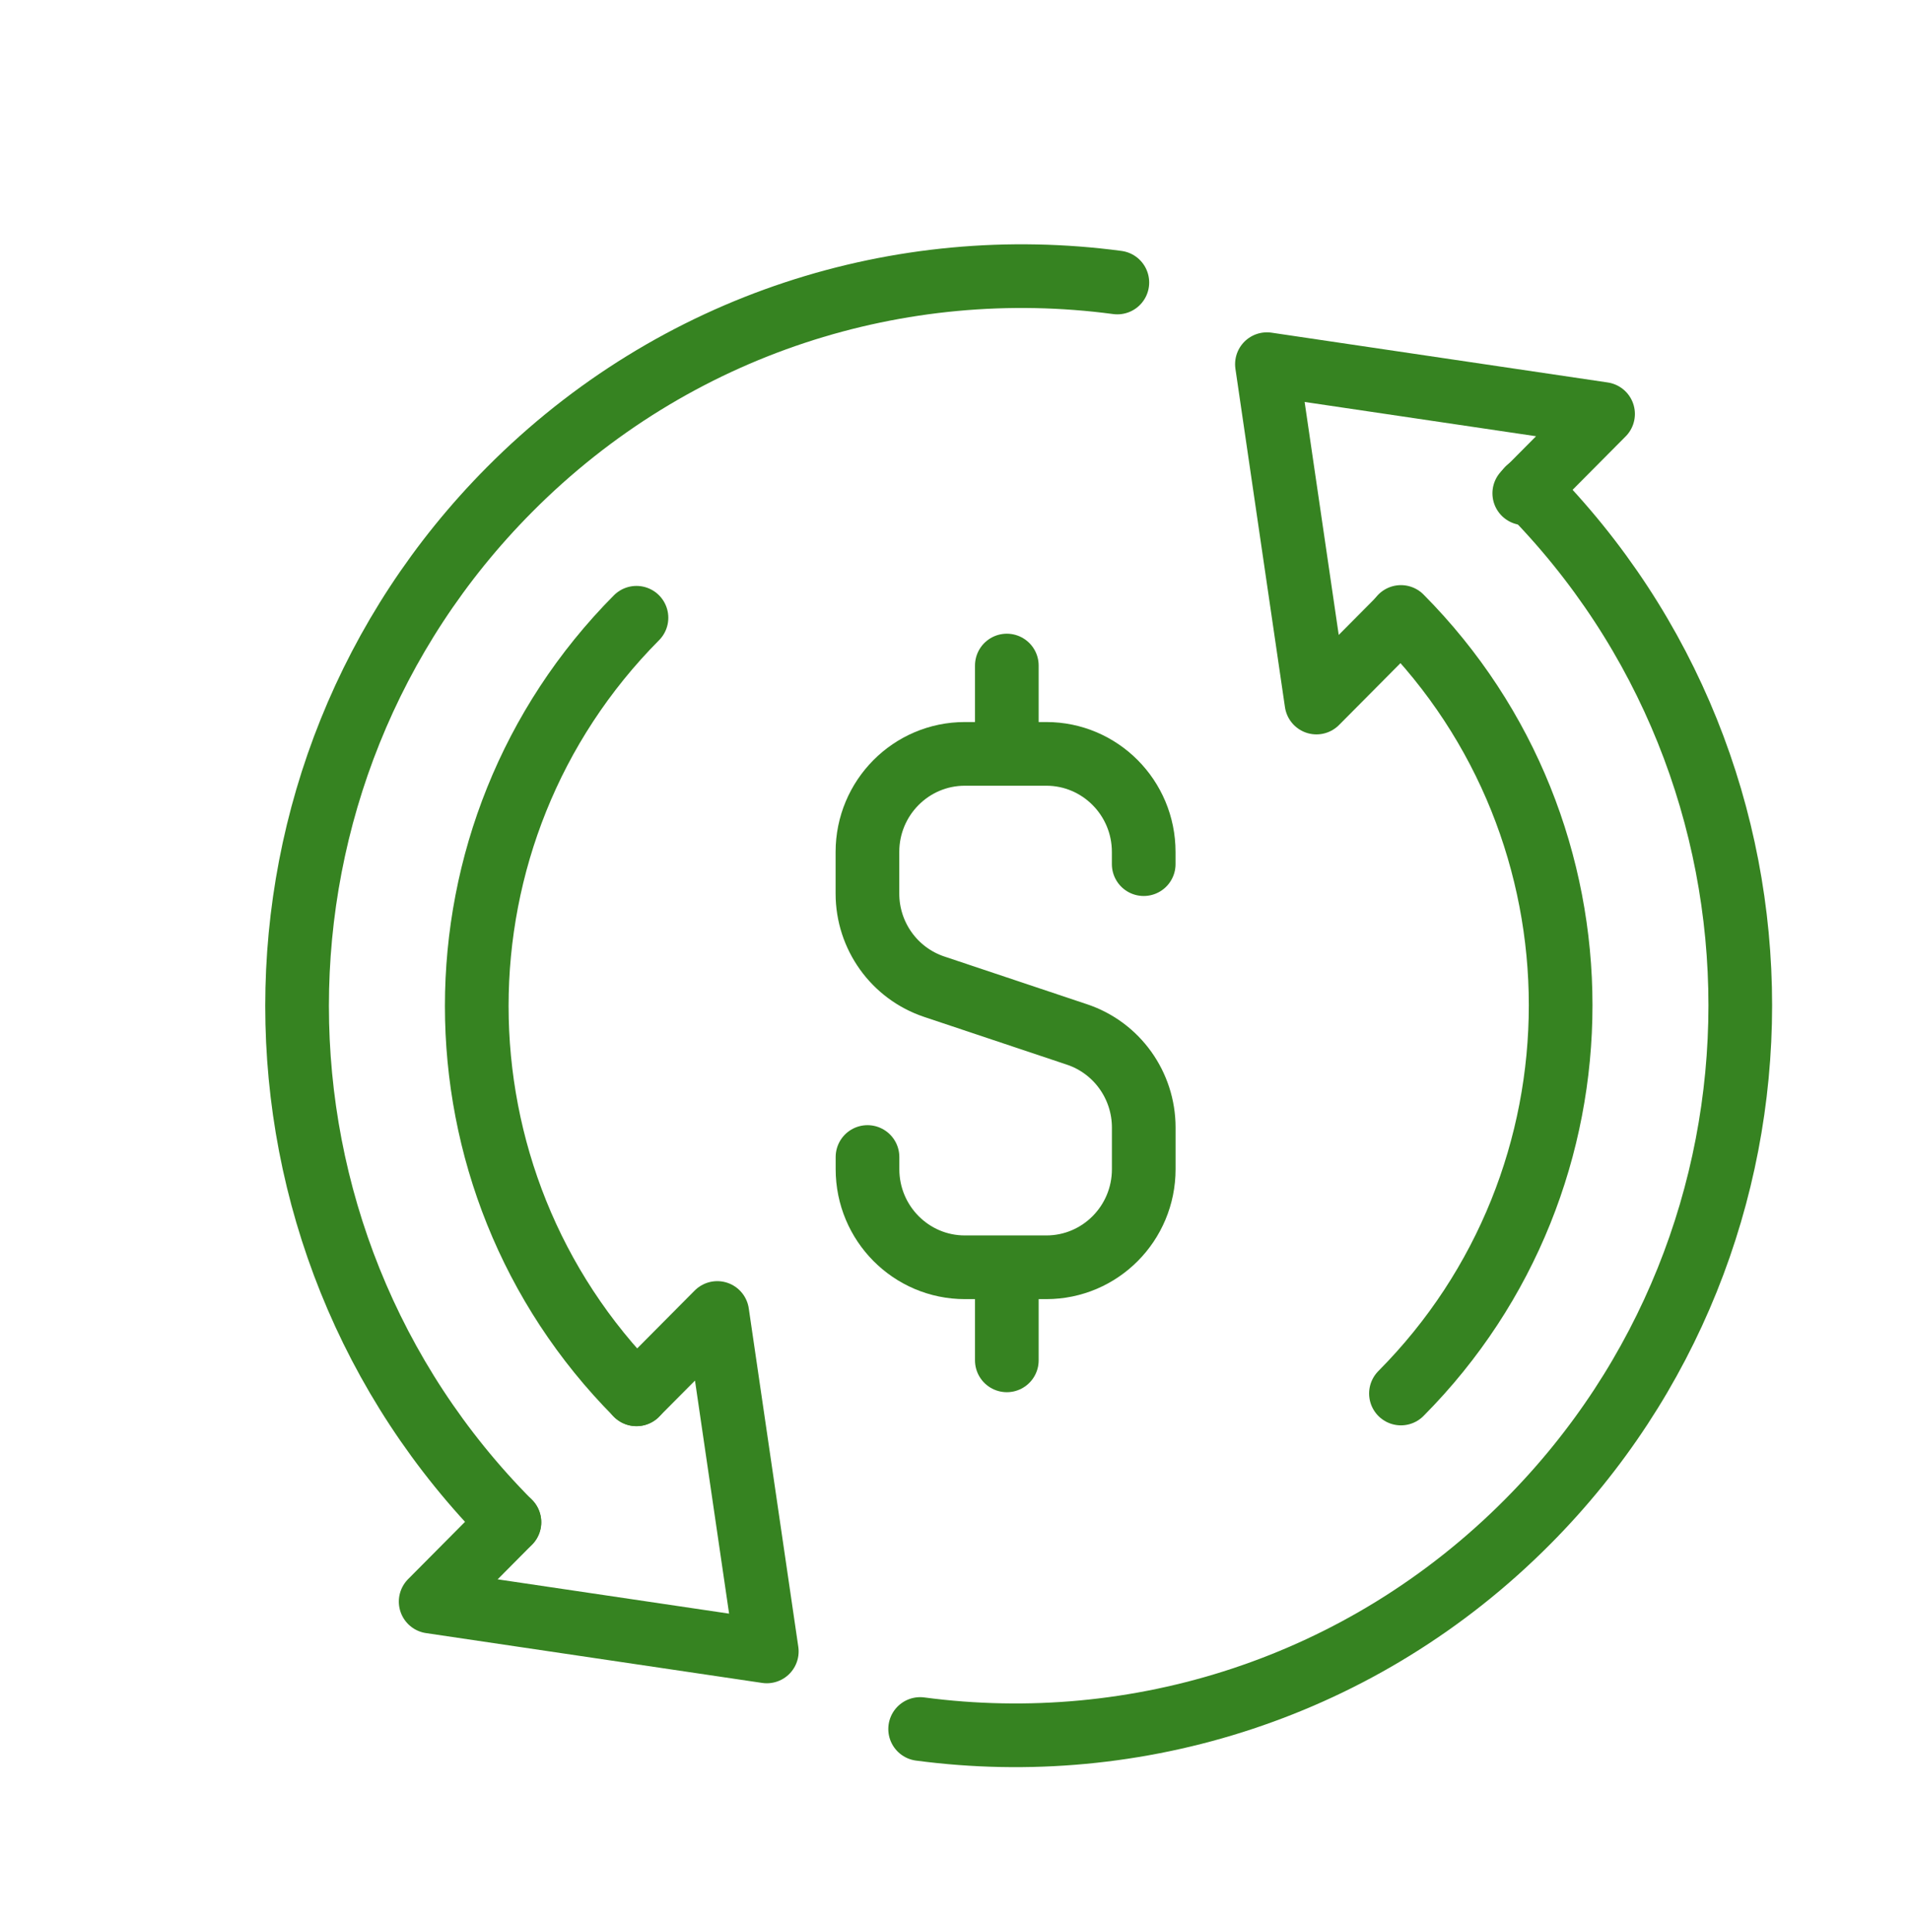
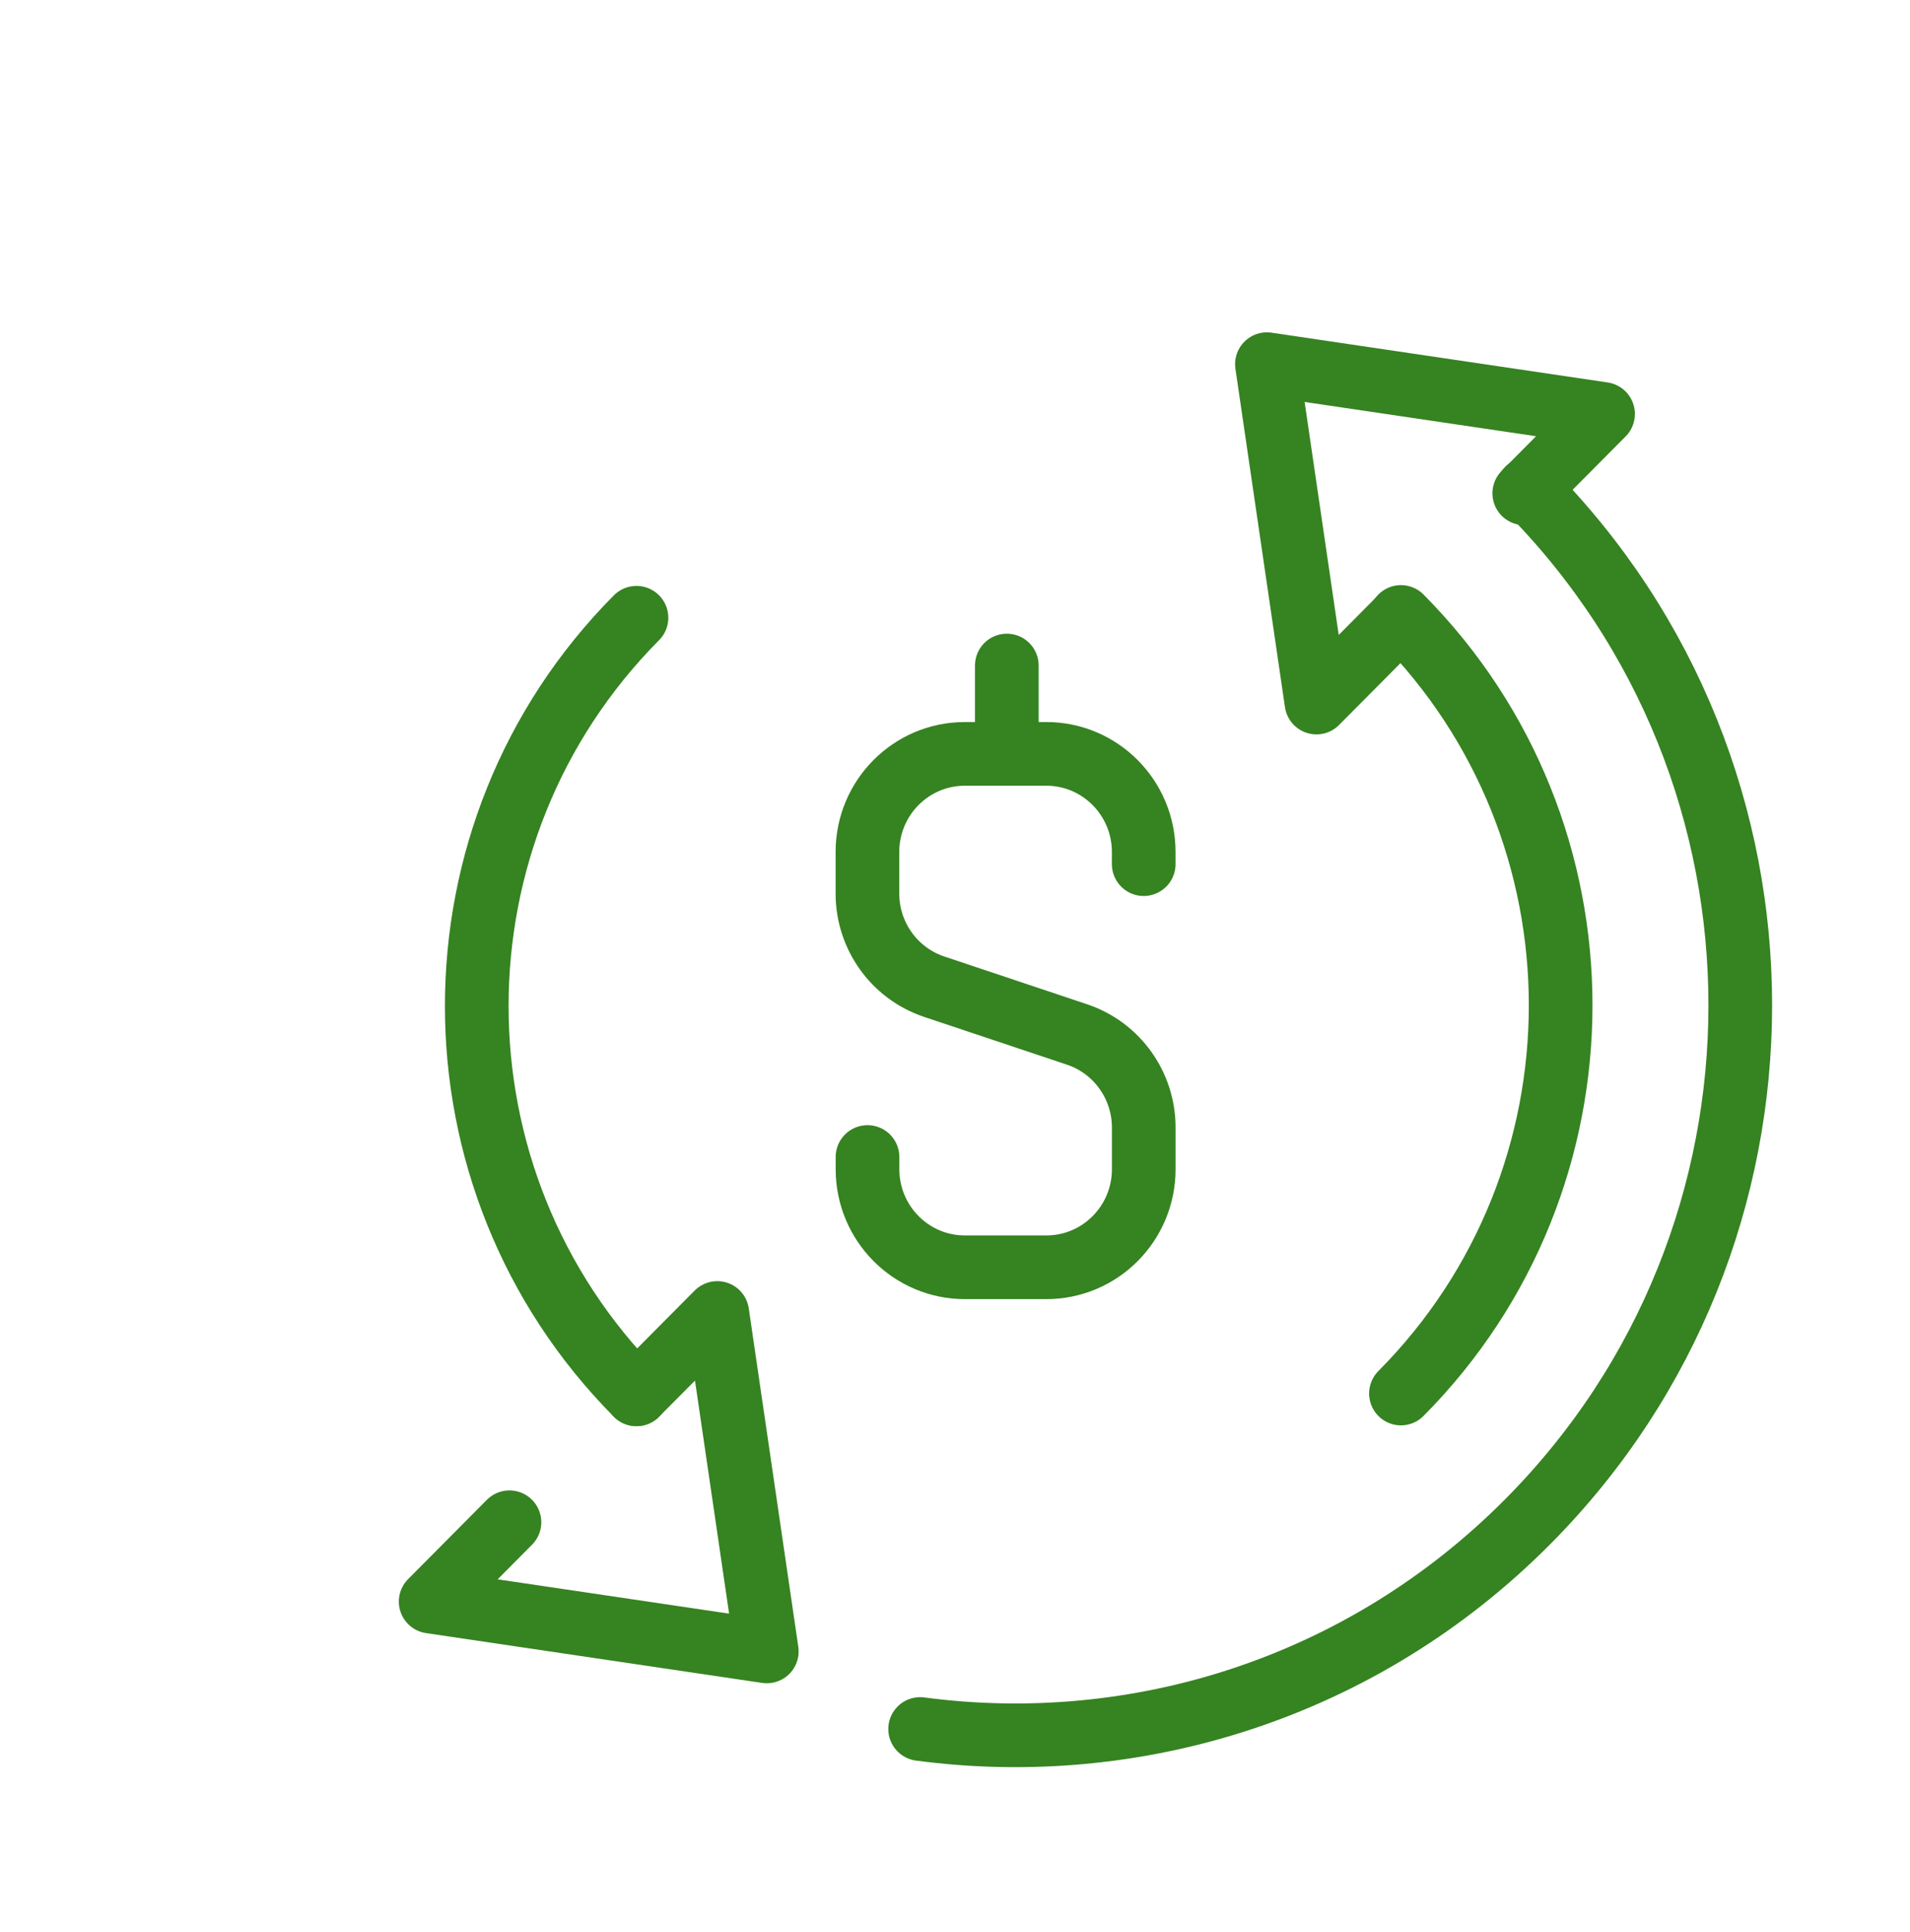
<svg xmlns="http://www.w3.org/2000/svg" width="90" height="91" viewBox="0 0 90 91" fill="none">
  <path d="M53.892 40.706V40.132C53.892 37.579 51.835 35.512 49.302 35.512H45.464C42.928 35.512 40.874 37.582 40.874 40.132V42.092C40.874 44.084 42.141 45.849 44.017 46.478L50.751 48.73C52.627 49.358 53.894 51.124 53.894 53.116V55.075C53.894 57.629 51.838 59.696 49.304 59.696H45.466C42.93 59.696 40.877 57.626 40.877 55.075V54.502" stroke="#368321" stroke-width="3" stroke-linecap="round" stroke-linejoin="round" />
-   <path d="M47.442 60.116V64.08" stroke="#368321" stroke-width="3" stroke-linecap="round" stroke-linejoin="round" />
  <path d="M47.442 31.351V35.426" stroke="#368321" stroke-width="3" stroke-linecap="round" stroke-linejoin="round" />
  <path d="M29.991 65.68C19.956 55.579 19.956 39.202 29.991 29.1" stroke="#368321" stroke-width="3" stroke-linecap="round" stroke-linejoin="round" />
-   <path d="M52.65 13.307C42.476 11.951 31.814 15.204 24.001 23.071C10.664 36.498 10.664 58.277 24.001 71.704" stroke="#368321" stroke-width="3" stroke-linecap="round" stroke-linejoin="round" />
  <path d="M24.006 71.707L20.293 75.444L36.132 77.791L33.798 61.849L29.99 65.68" stroke="#368321" stroke-width="3" stroke-linecap="round" stroke-linejoin="round" />
  <path d="M66.013 29.063C76.047 39.164 76.047 55.541 66.013 65.642" stroke="#368321" stroke-width="3" stroke-linecap="round" stroke-linejoin="round" />
  <path d="M71.996 23.039C71.996 23.039 72.001 23.044 72.006 23.049C85.339 36.48 85.334 58.245 71.996 71.671C64.183 79.537 53.527 82.796 43.357 81.446" stroke="#368321" stroke-width="3" stroke-linecap="round" stroke-linejoin="round" />
  <path d="M71.824 23.237L75.537 19.5L59.698 17.155L62.032 33.094L65.837 29.264" stroke="#368321" stroke-width="3" stroke-linecap="round" stroke-linejoin="round" />
</svg>